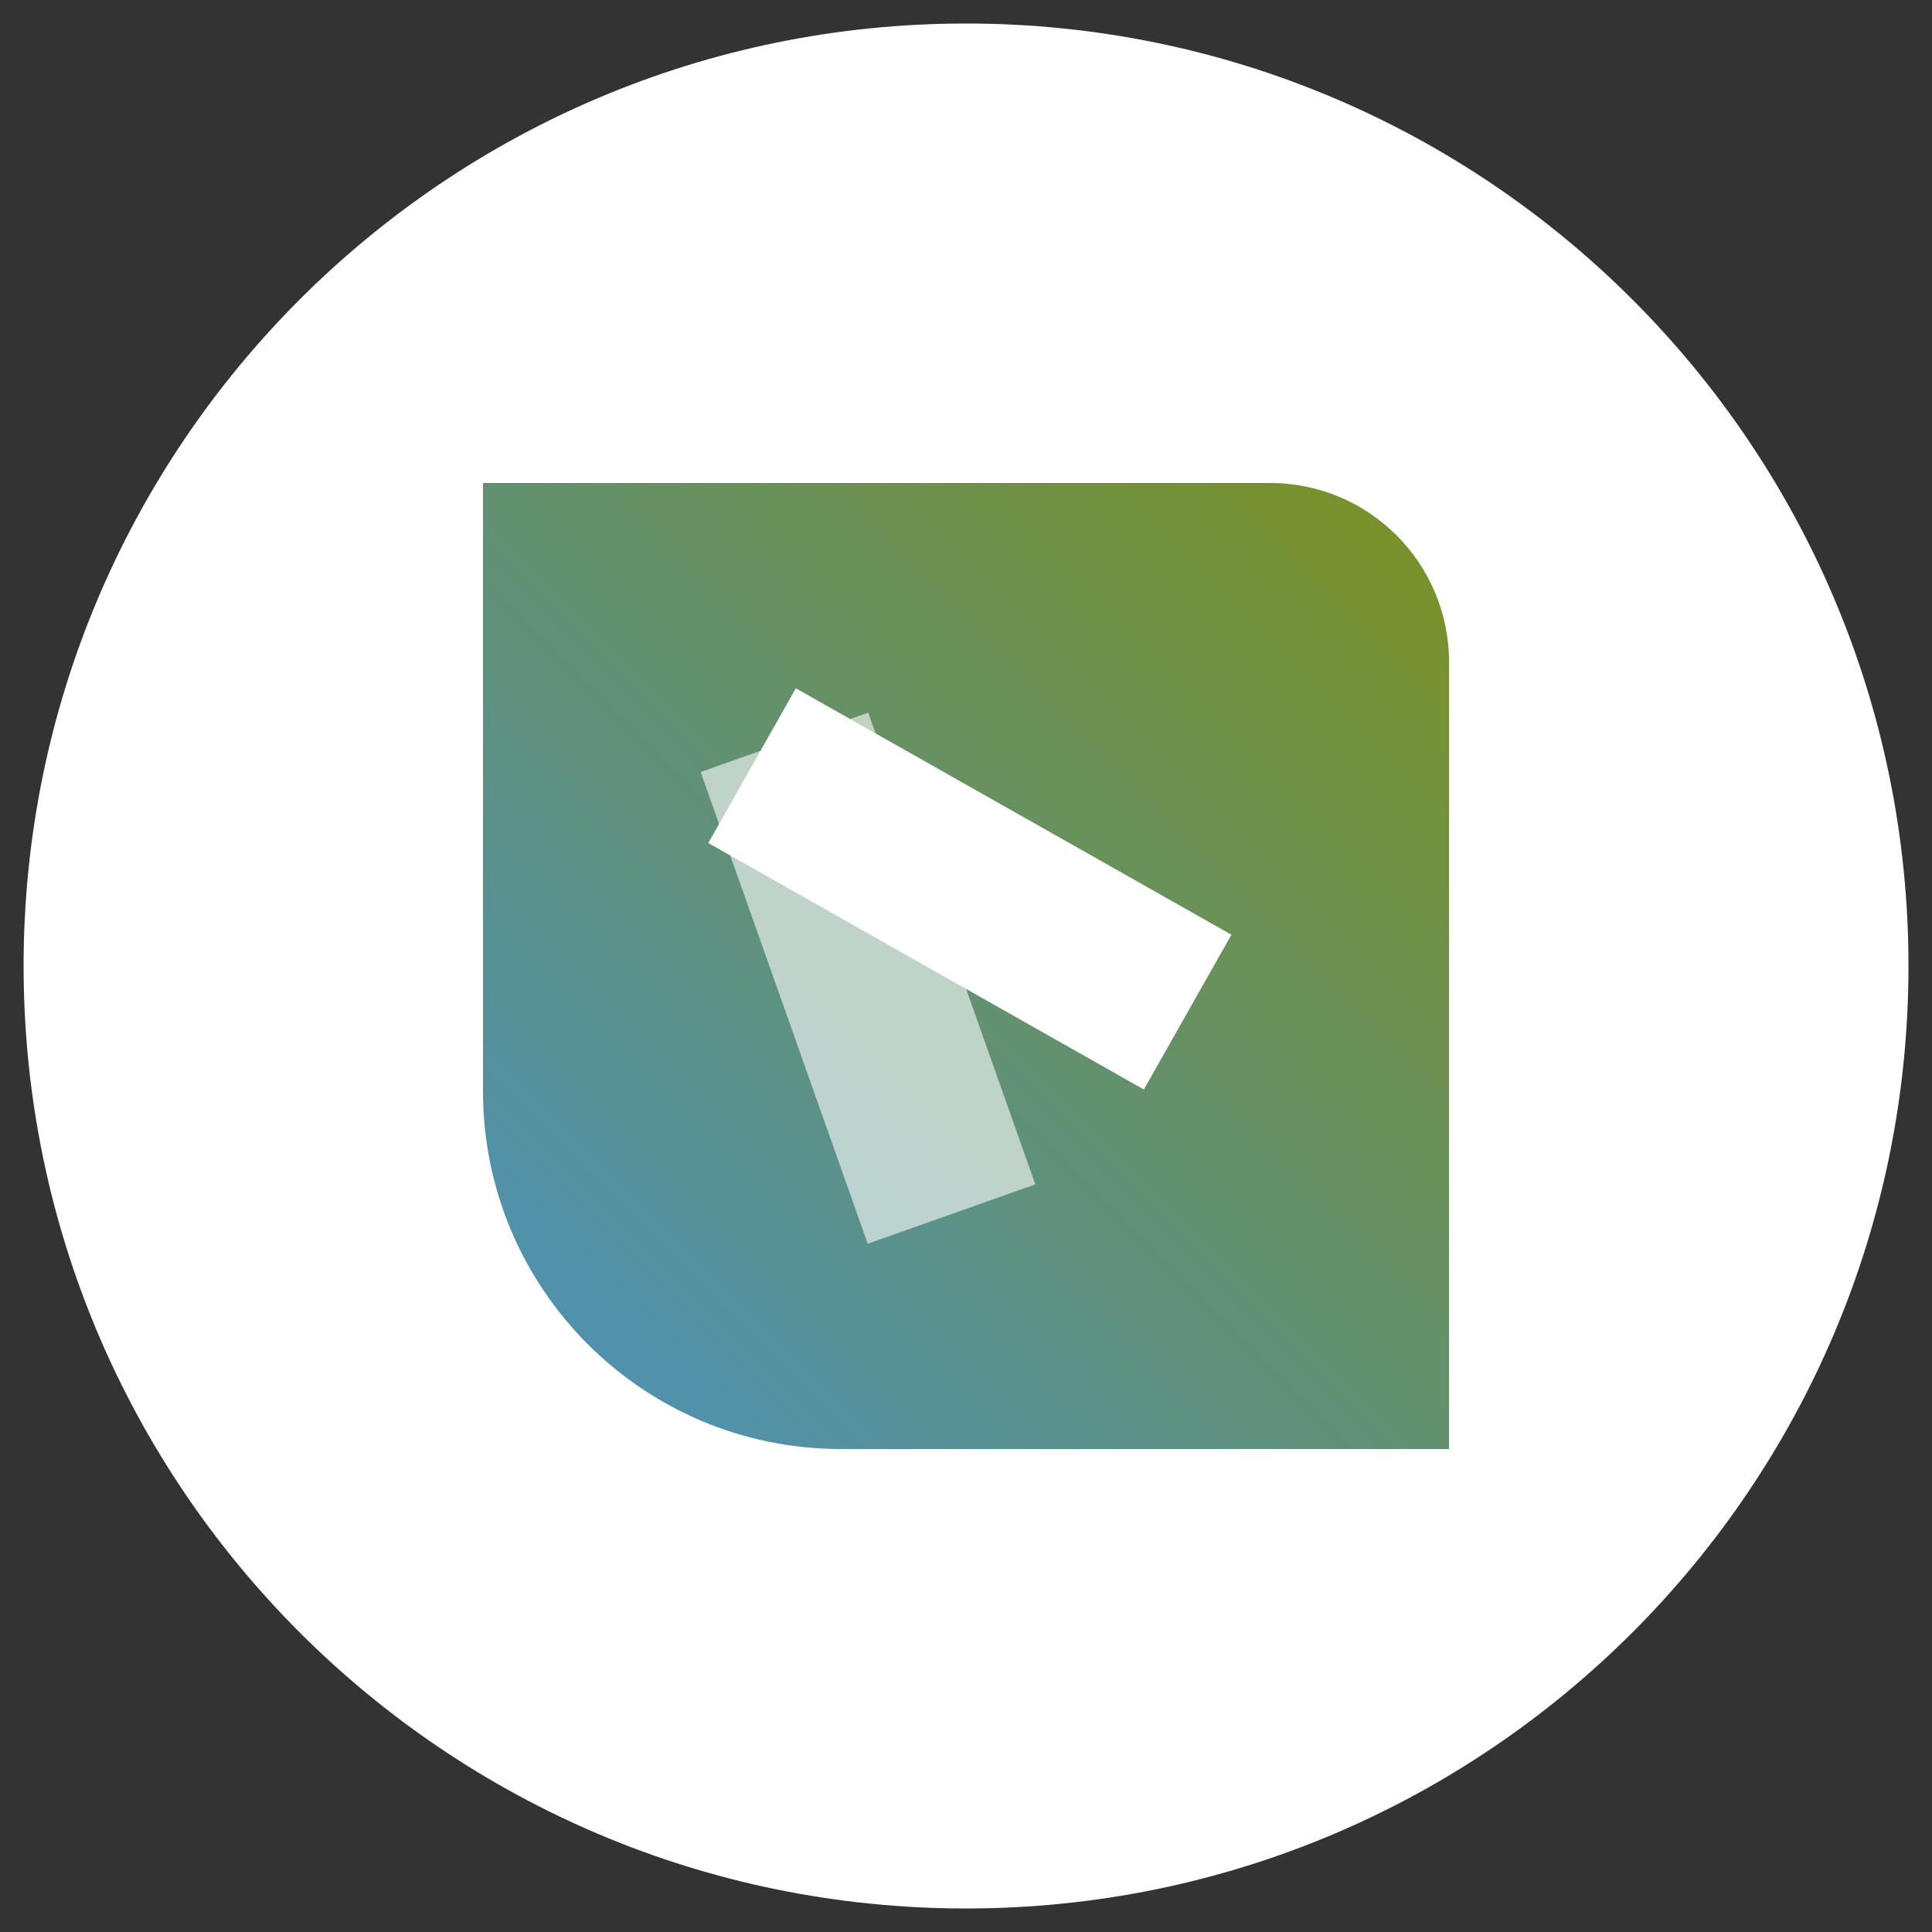
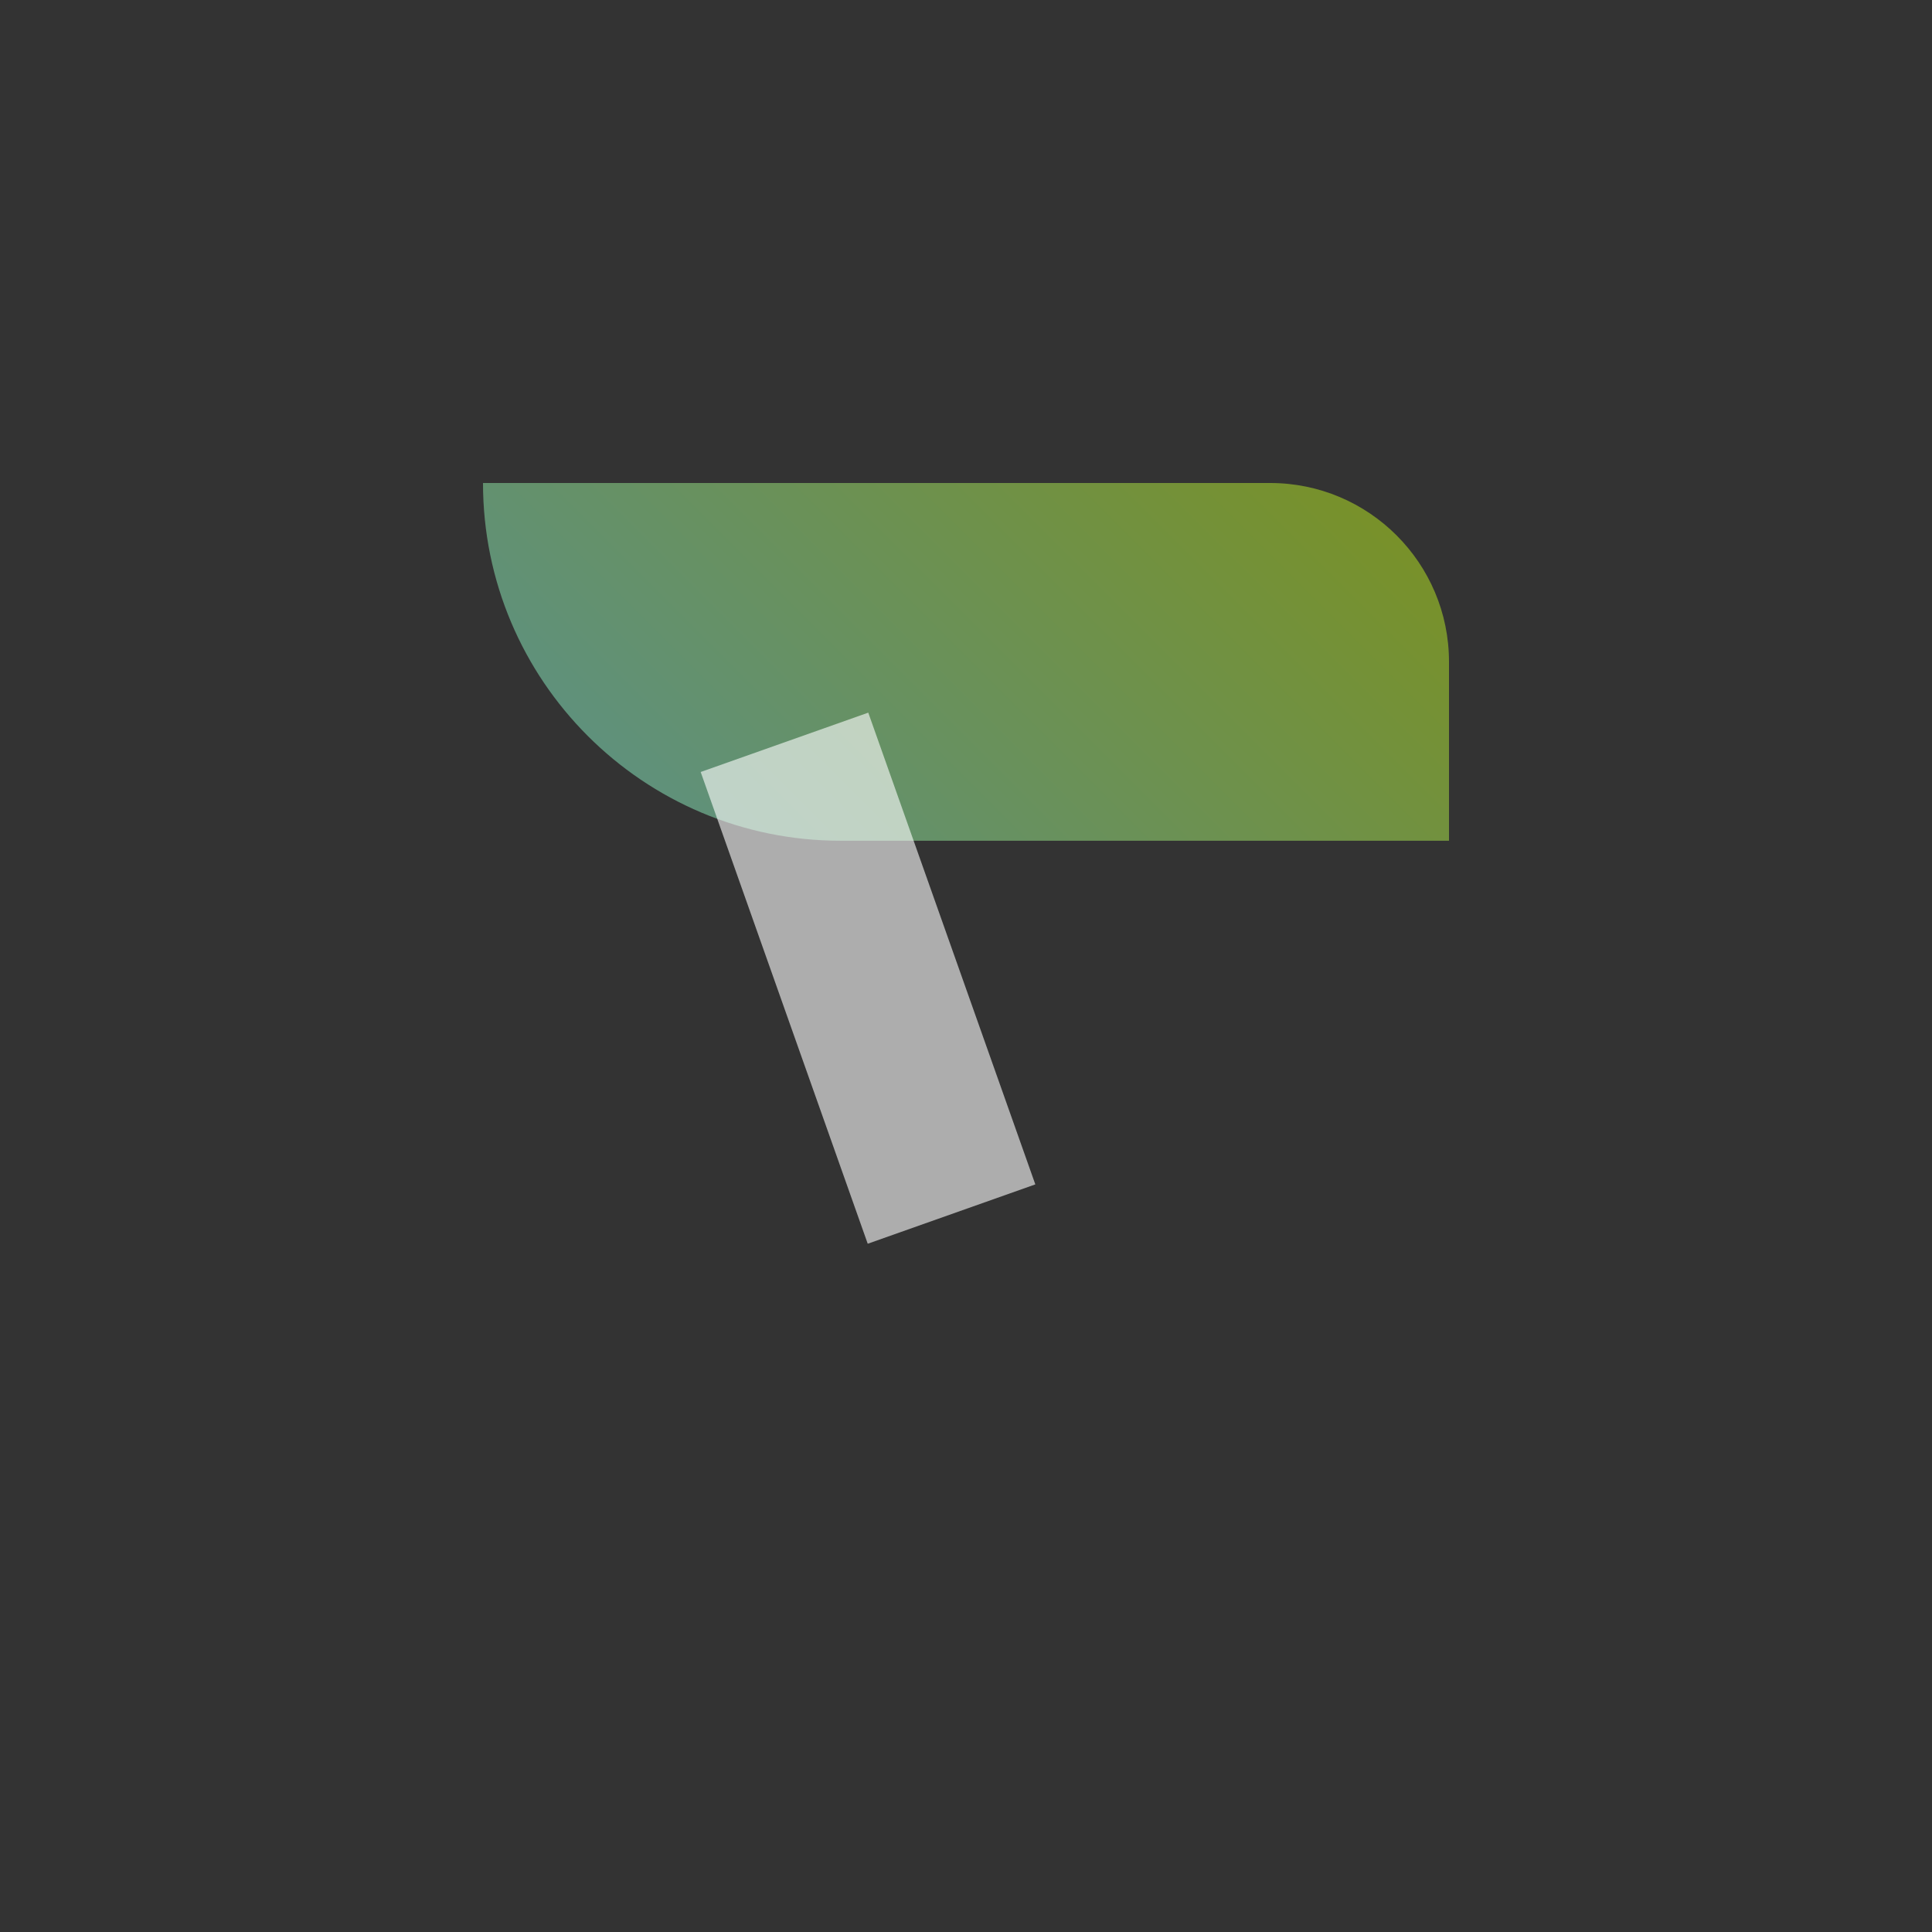
<svg xmlns="http://www.w3.org/2000/svg" id="a" viewBox="0 0 232.44 232.44">
  <rect x="0" y="0" width="232.44" height="232.44" fill="#333333" stroke="none" />
  <defs>
    <style>.h{fill:url(#e);}.i{fill:none;}.j{fill:#fff;}.k{opacity:.6;}.l{clip-path:url(#c);}.m{clip-path:url(#b);}.n{clip-path:url(#f);}.o{clip-path:url(#d);}.p{clip-path:url(#g);}</style>
    <clipPath id="b">
      <rect x="2.84" y="2.83" width="226.77" height="226.77" style="fill:none;" />
    </clipPath>
    <clipPath id="c">
      <rect x="2.84" y="2.83" width="226.77" height="226.77" style="fill:none;" />
    </clipPath>
    <clipPath id="d">
-       <path d="M58.11,58.11v73.18c0,23.77,19.27,43.04,43.04,43.04h73.18V79.63c0-11.89-9.64-21.52-21.52-21.52H58.11Z" style="fill:none;" />
+       <path d="M58.11,58.11c0,23.77,19.27,43.04,43.04,43.04h73.18V79.63c0-11.89-9.64-21.52-21.52-21.52H58.11Z" style="fill:none;" />
    </clipPath>
    <linearGradient id="e" x1="2.84" y1="229.84" x2="3.84" y2="229.84" gradientTransform="translate(-432.16 37892.17) scale(164.36 -164.36)" gradientUnits="userSpaceOnUse">
      <stop offset="0" stop-color="#4b91be" />
      <stop offset="1" stop-color="#7b9120" />
    </linearGradient>
    <clipPath id="f">
      <rect x="2.84" y="2.83" width="226.77" height="226.77" style="fill:none;" />
    </clipPath>
    <clipPath id="g">
      <rect x="80.35" y="74.92" width="53.81" height="83.53" style="fill:none;" />
    </clipPath>
  </defs>
  <g style="clip-path:url(#b);">
    <g style="clip-path:url(#c);">
-       <path d="M116.22,229.61c62.62,0,113.39-50.76,113.39-113.39S178.84,2.83,116.22,2.83,2.84,53.6,2.84,116.22s50.77,113.39,113.39,113.39" style="fill:#fff;" />
-     </g>
+       </g>
    <g style="clip-path:url(#d);">
      <rect x="34.04" y="34.04" width="164.36" height="164.36" transform="translate(-48.14 116.22) rotate(-45)" style="fill:url(#e);" />
    </g>
-     <rect x="105.98" y="76.84" width="21.39" height="60.21" transform="translate(-33.85 155.83) rotate(-60.5)" style="fill:#fff;" />
    <g style="clip-path:url(#f);">
      <g style="opacity:.6;">
        <g style="clip-path:url(#g);">
          <rect x="93.73" y="87.58" width="21.39" height="60.21" transform="translate(-33.29 41.61) rotate(-19.5)" style="fill:#fff;" />
        </g>
      </g>
    </g>
  </g>
</svg>